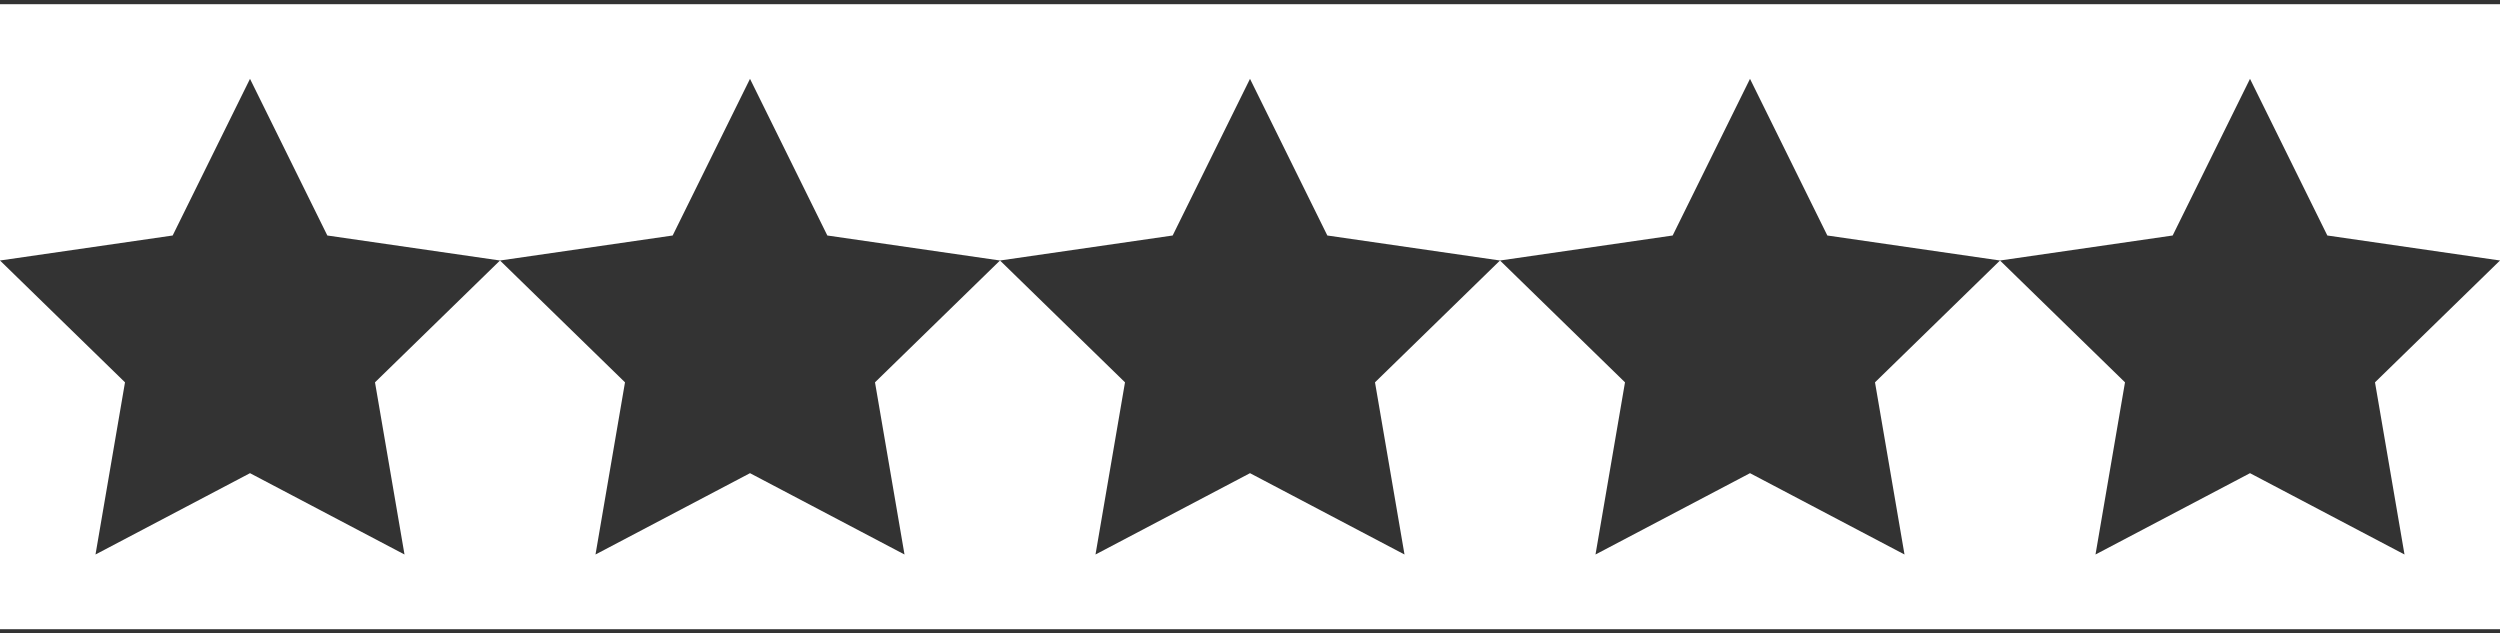
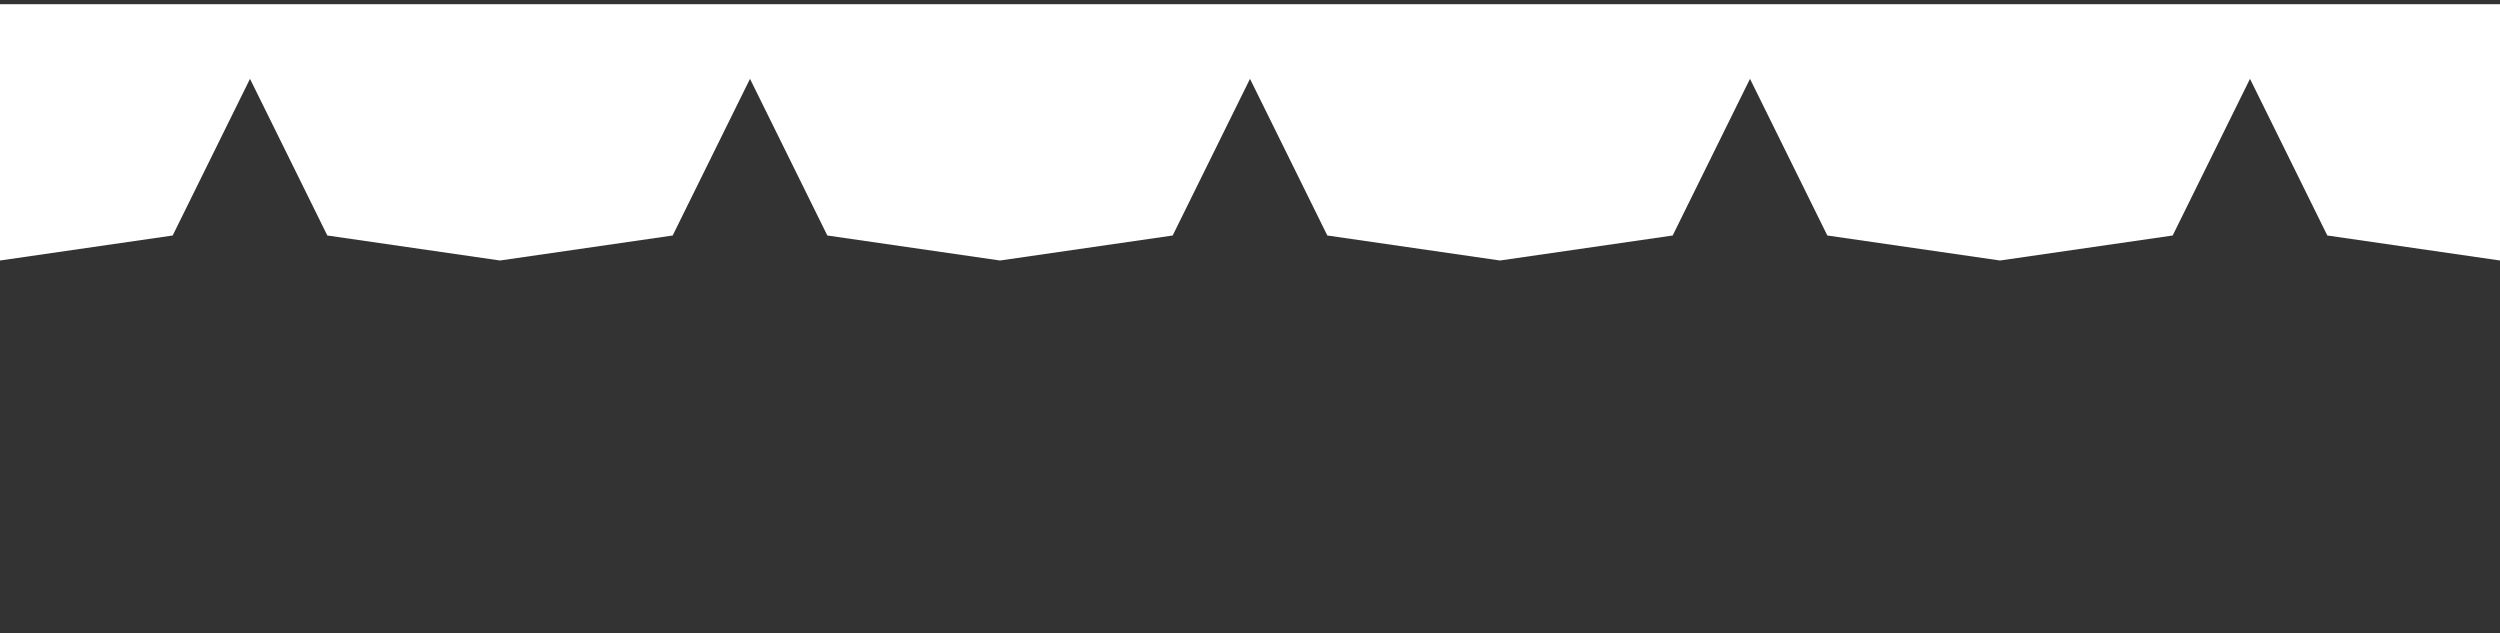
<svg xmlns="http://www.w3.org/2000/svg" version="1.1" id="Ebene_1" x="0px" y="0px" viewBox="0 0 150 38" style="enable-background:new 0 0 150 38;" xml:space="preserve">
  <rect x="0" y="0" width="150" height="38" fill="#333333" stroke="none" />
  <style type="text/css">
	.st0{fill:#FFFFFF;}
</style>
  <g>
-     <polygon class="st0" points="144.27,33.27 135,28.39 125.73,33.27 127.5,22.94 120,15.63 112.5,22.94 114.27,33.27 105,28.39    95.73,33.27 97.5,22.94 90,15.63 82.5,22.94 84.27,33.27 75,28.39 65.73,33.27 67.5,22.94 60,15.63 52.5,22.94 54.27,33.27    45,28.39 35.73,33.27 37.5,22.94 30,15.63 22.5,22.94 24.27,33.27 15,28.39 5.73,33.27 7.5,22.94 0,15.63 0,37.75 150,37.75    150,15.63 142.5,22.94  " />
    <polygon class="st0" points="0,0.25 0,15.63 10.36,14.13 15,4.73 19.64,14.13 30,15.63 40.36,14.13 45,4.73 49.64,14.13 60,15.63    70.36,14.13 75,4.73 79.64,14.13 90,15.63 100.36,14.13 105,4.73 109.64,14.13 120,15.63 130.36,14.13 135,4.73 139.64,14.13    150,15.63 150,0.25  " />
  </g>
</svg>